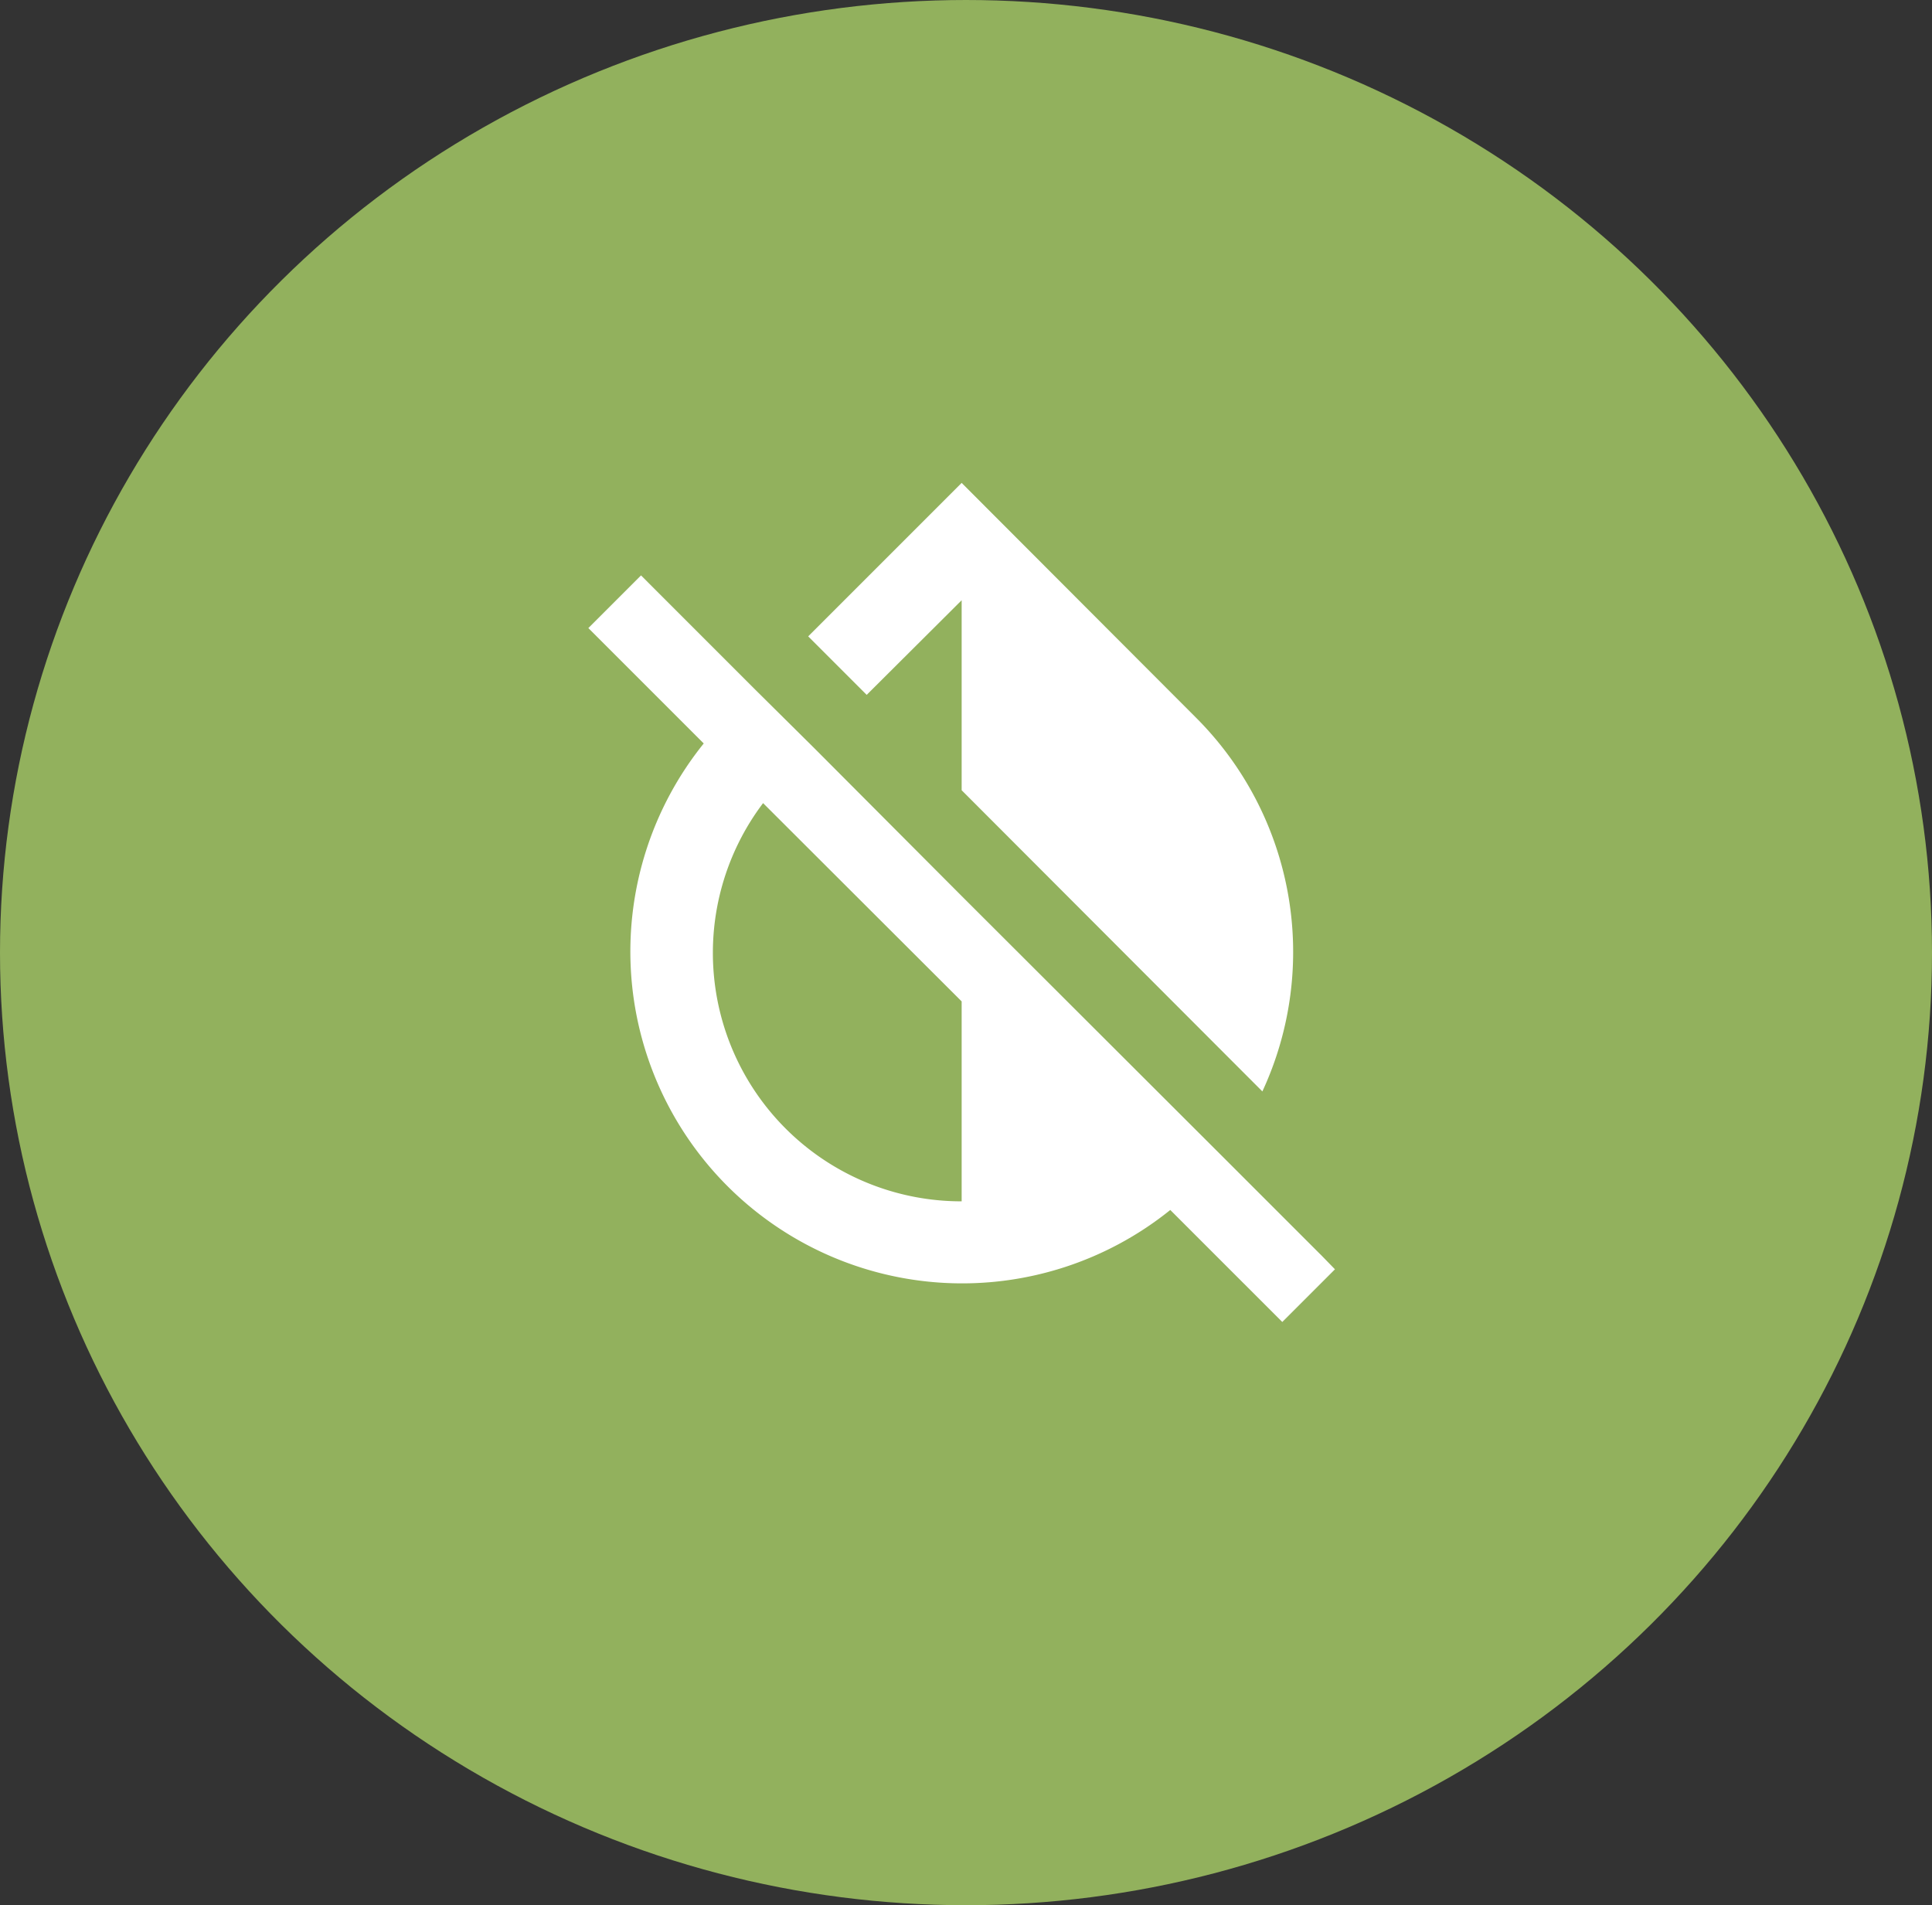
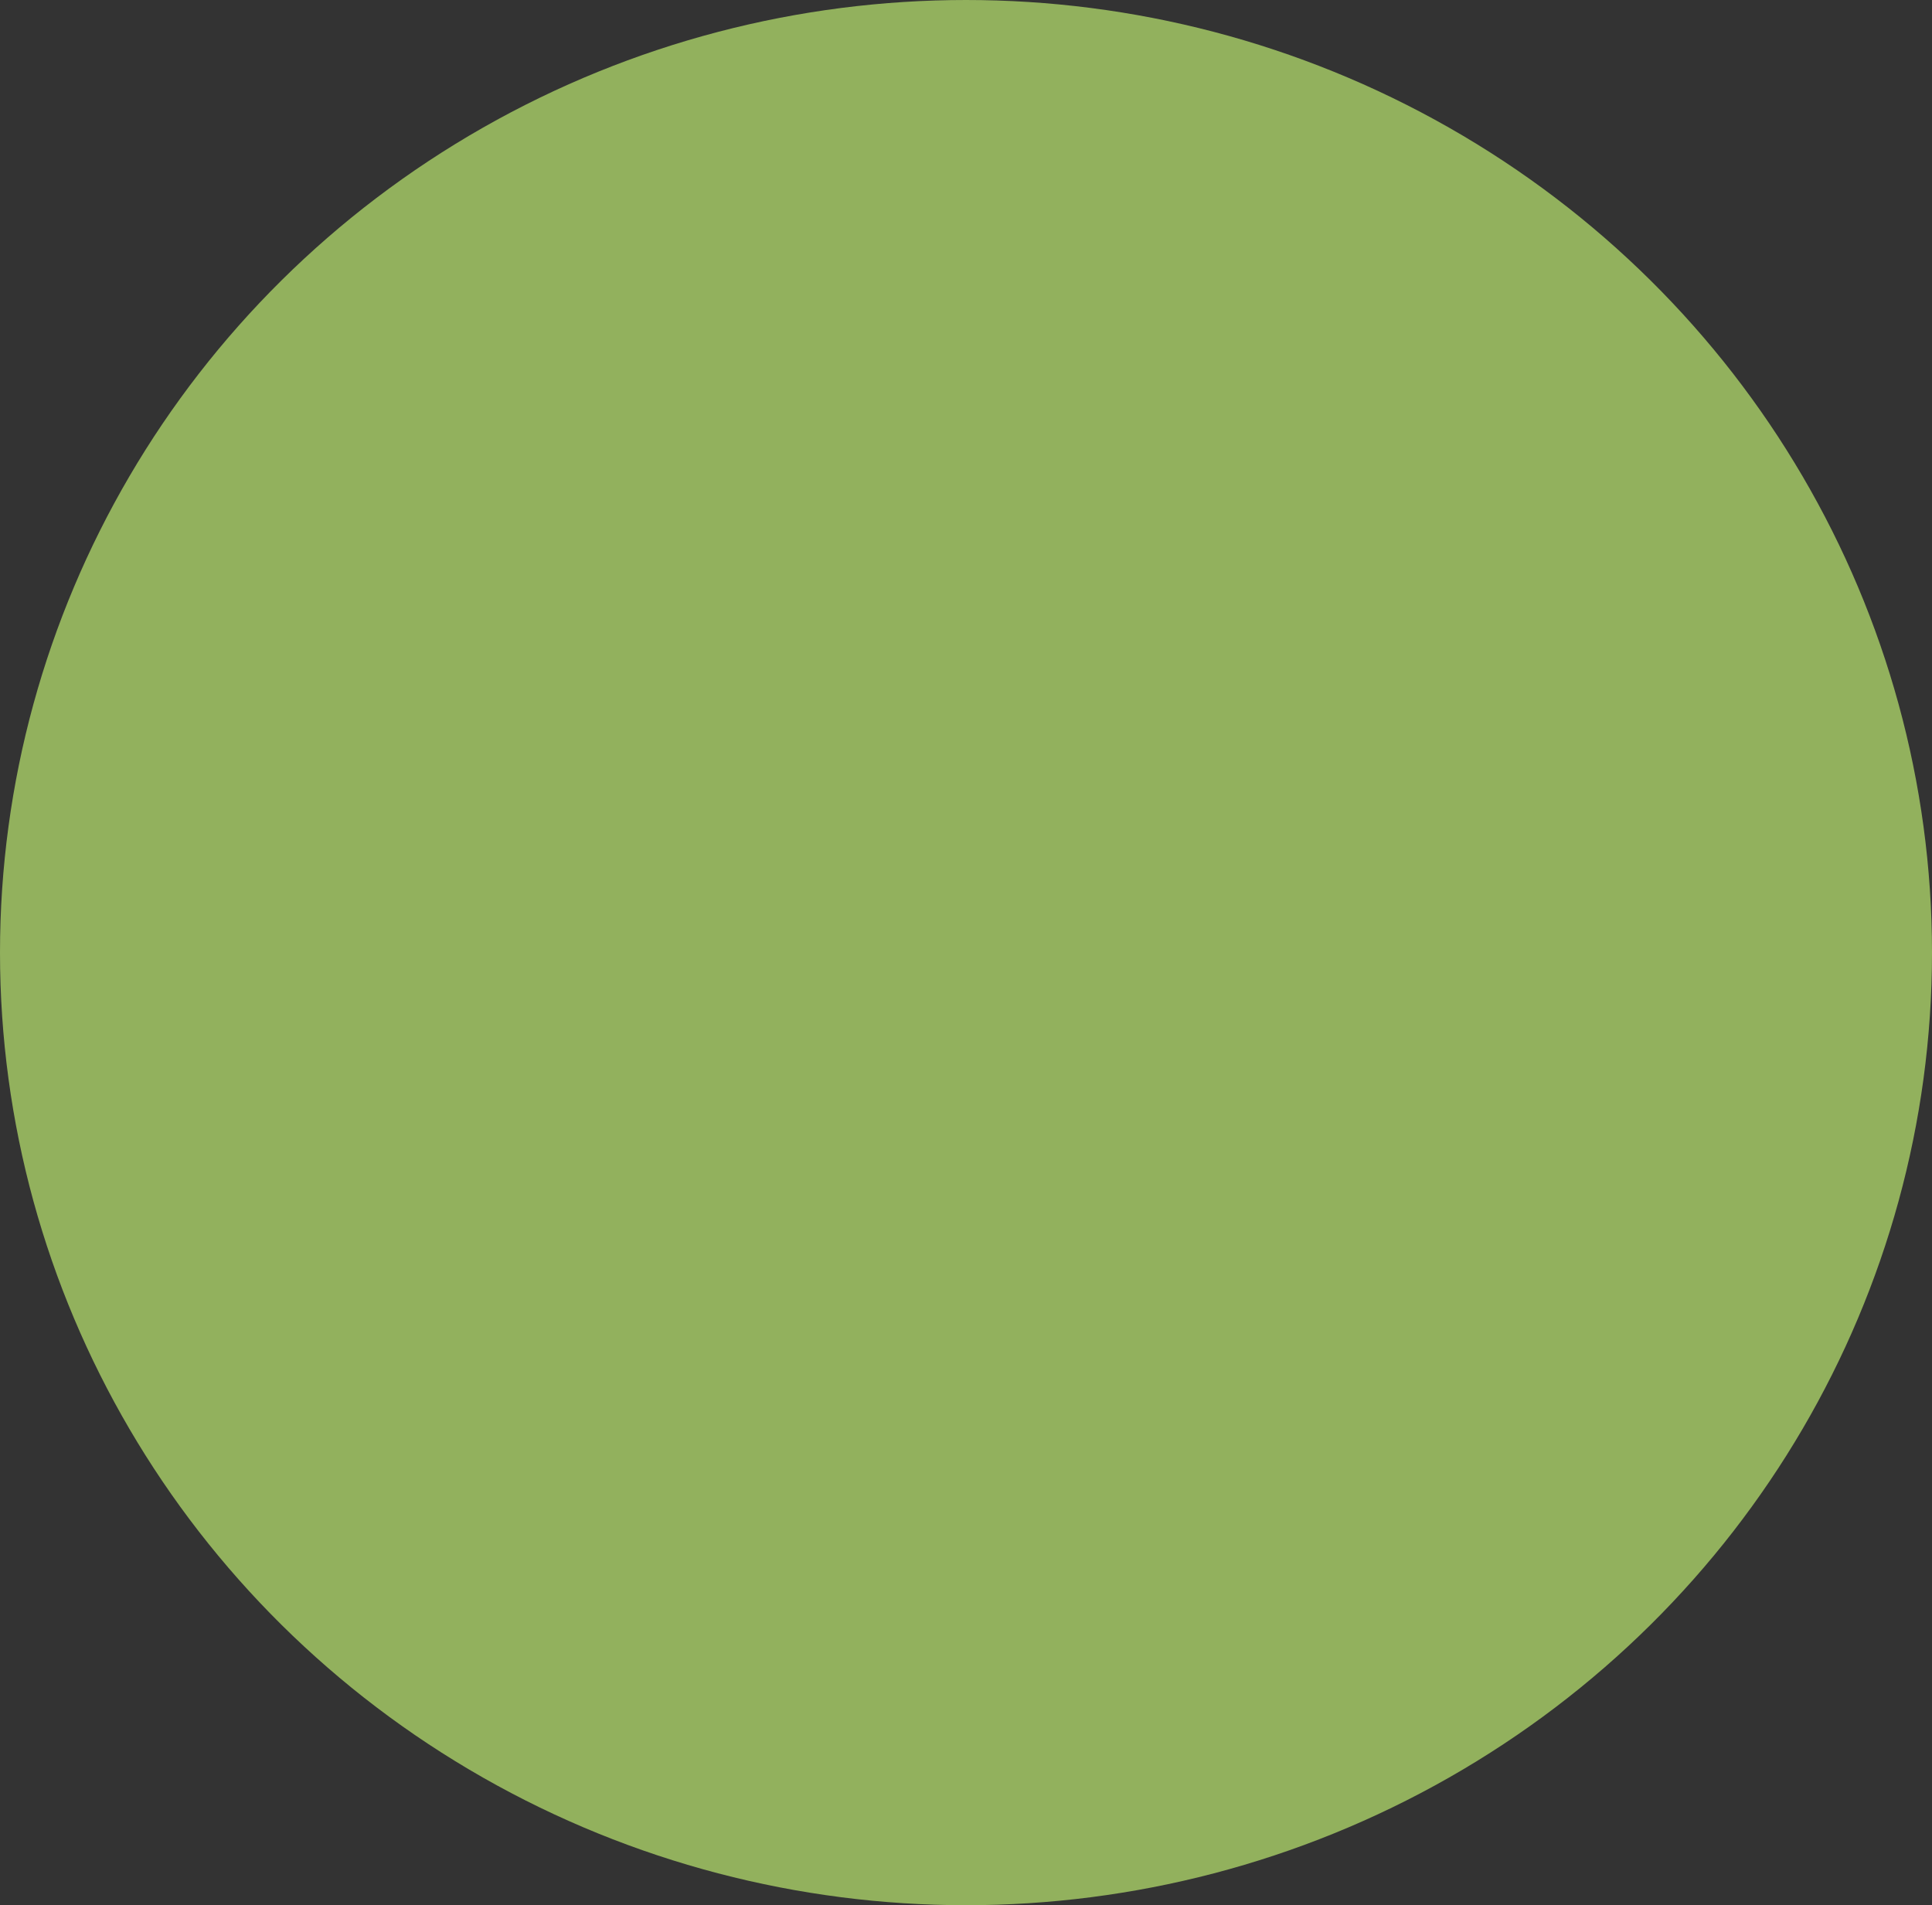
<svg xmlns="http://www.w3.org/2000/svg" width="72" height="71" viewBox="0 0 72 71">
  <rect x="0" y="0" width="72" height="71" fill="#333333" stroke="none" />
  <g id="Raggruppa_116" data-name="Raggruppa 116" transform="translate(-0.188 -0.061)">
    <ellipse id="Ellisse_31" data-name="Ellisse 31" cx="36" cy="35.5" rx="36" ry="35.5" transform="translate(0.188 0.061)" fill="#92b15d" />
    <g id="Raggruppa_115" data-name="Raggruppa 115" transform="translate(22.114 18.057)">
-       <path id="Icon_material-invert-colors-off" data-name="Icon material-invert-colors-off" d="M31.783,32.157l-3.633-3.633L18.412,18.8l-5.5-5.518-2.2-2.18L6.463,6.852,4.5,8.815l4.3,4.3A12.365,12.365,0,0,0,26.187,30.5l4.174,4.174,1.963-1.963-.541-.556ZM18.412,30.178a9.259,9.259,0,0,1-7.4-14.84l7.4,7.389Zm0-22.4v7.08L29.619,26.082a12.342,12.342,0,0,0-2.473-13.928L18.412,3.405,12.693,9.124l2.18,2.18Z" transform="translate(-4.5 -3.405)" fill="#fff" />
-     </g>
+       </g>
  </g>
</svg>